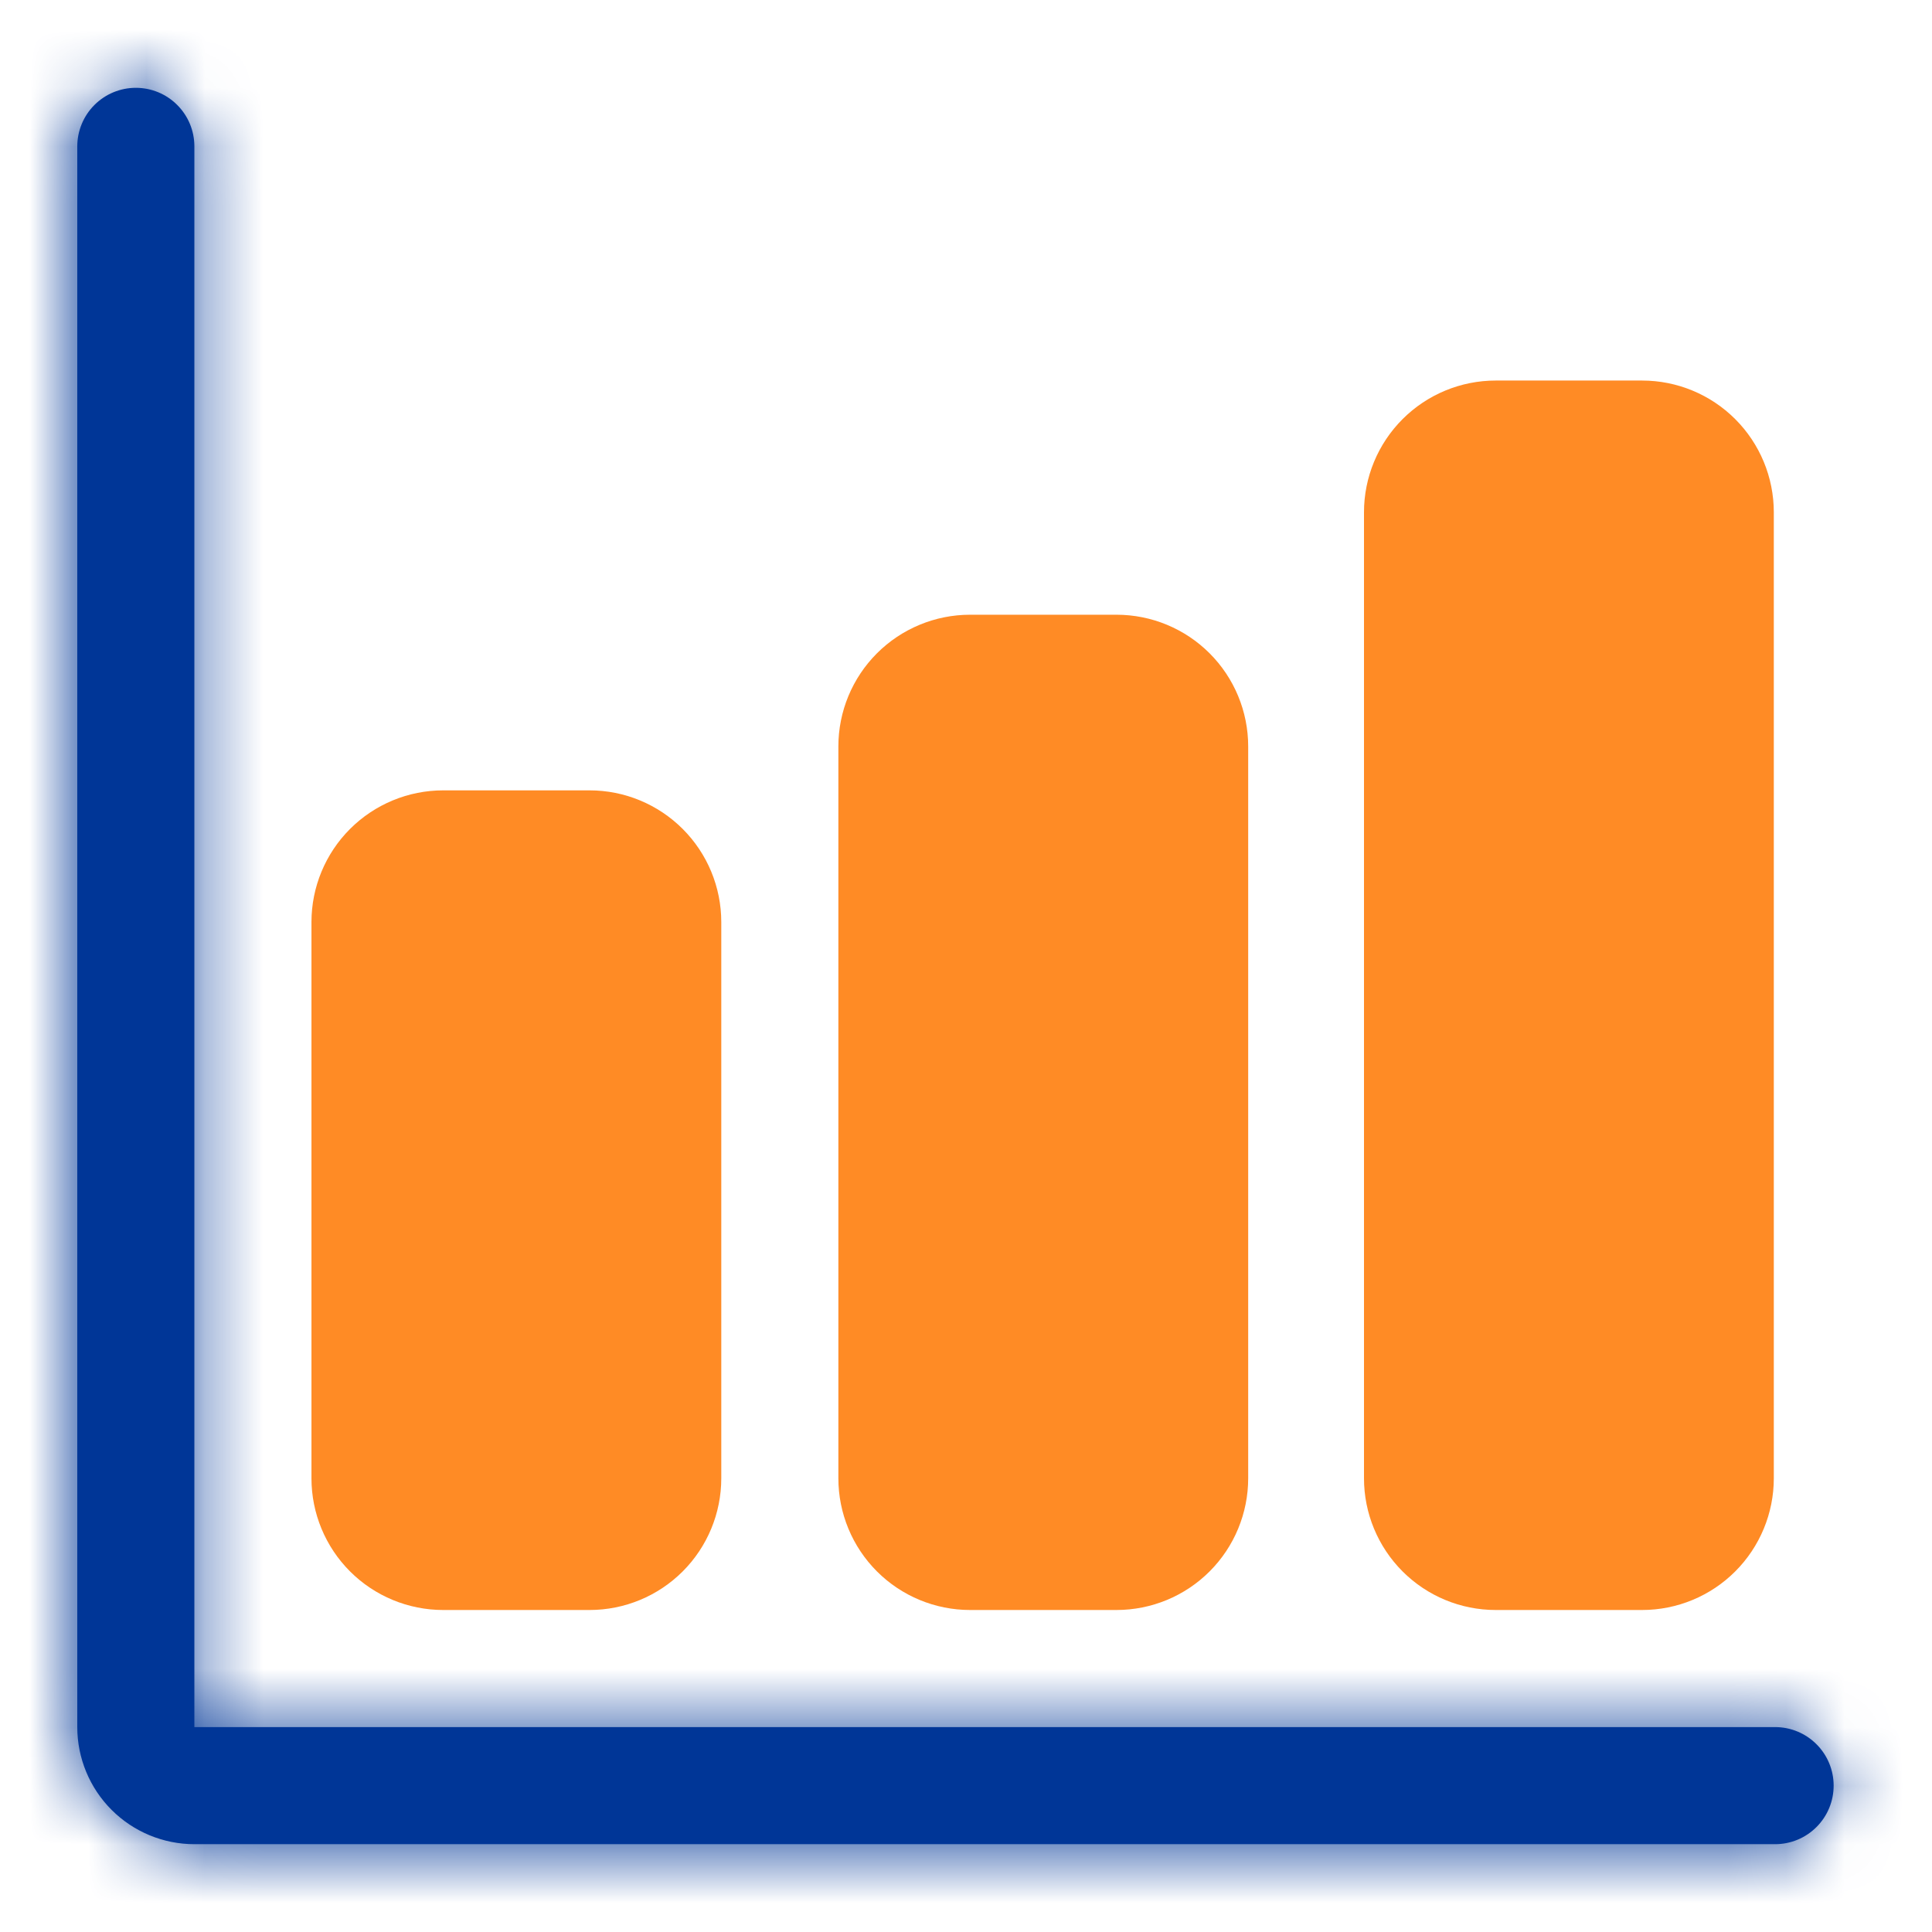
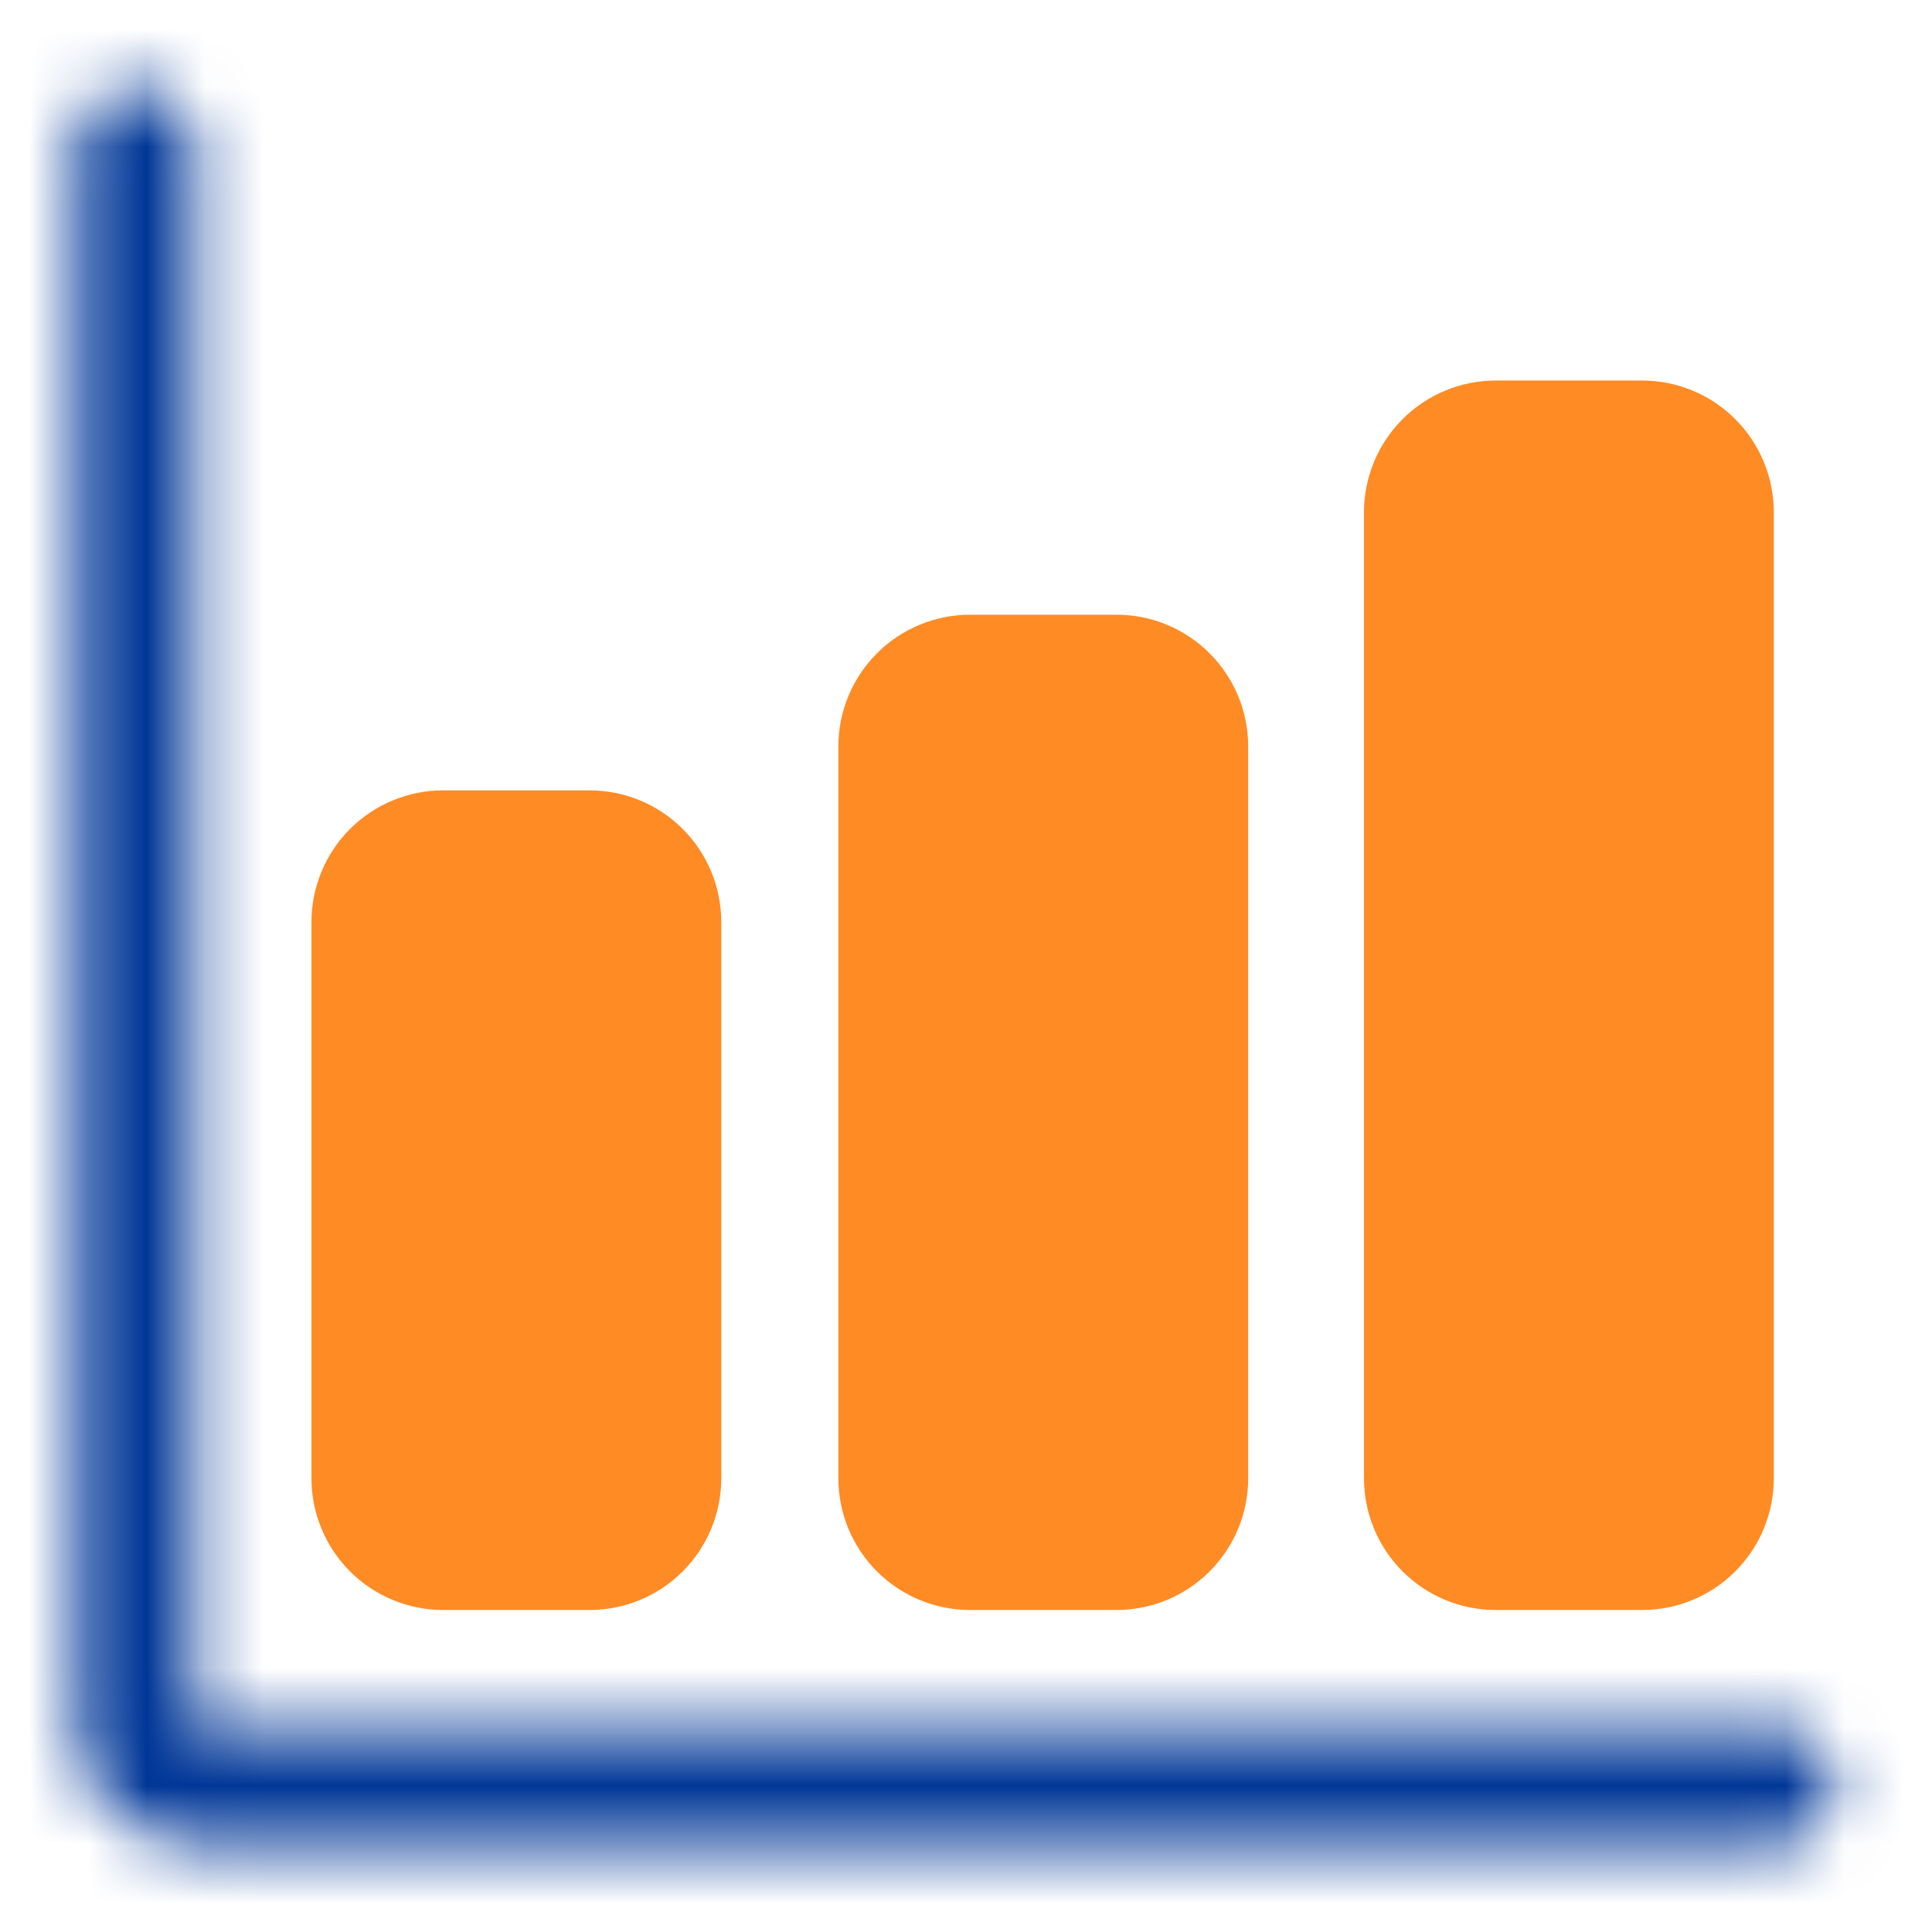
<svg xmlns="http://www.w3.org/2000/svg" width="33" height="33" viewBox="0 0 33 33" fill="none">
  <mask id="path-1-inside-1_1085_28019" fill="white">
    <path d="M30.32 31.5H3.32C2.79 31.5 2.281 31.289 1.906 30.914C1.531 30.539 1.32 30.03 1.32 29.5V2.5C1.32 2.235 1.426 1.98 1.613 1.793C1.801 1.605 2.055 1.5 2.32 1.5C2.586 1.5 2.84 1.605 3.027 1.793C3.215 1.98 3.32 2.235 3.32 2.5V29.5H30.32C30.585 29.5 30.84 29.605 31.027 29.793C31.215 29.98 31.32 30.235 31.32 30.5C31.32 30.765 31.215 31.02 31.027 31.207C30.84 31.395 30.585 31.5 30.32 31.5Z" />
  </mask>
-   <path d="M30.32 31.5H3.32C2.79 31.5 2.281 31.289 1.906 30.914C1.531 30.539 1.32 30.03 1.32 29.5V2.5C1.32 2.235 1.426 1.98 1.613 1.793C1.801 1.605 2.055 1.5 2.32 1.5C2.586 1.5 2.84 1.605 3.027 1.793C3.215 1.98 3.32 2.235 3.32 2.5V29.5H30.32C30.585 29.5 30.84 29.605 31.027 29.793C31.215 29.98 31.32 30.235 31.32 30.5C31.32 30.765 31.215 31.02 31.027 31.207C30.84 31.395 30.585 31.5 30.32 31.5Z" fill="#003697" />
  <path d="M1.32 29.5H-0.68H1.32ZM2.32 1.5V-0.5V1.5ZM3.32 2.5H5.32H3.32ZM3.32 29.5H1.32V31.5H3.32V29.5ZM30.32 29.5H3.32V33.5H30.32V29.5ZM3.32 29.5L0.492 32.328C1.242 33.079 2.259 33.5 3.32 33.5V29.5ZM3.32 29.5H-0.68C-0.68 30.561 -0.258 31.578 0.492 32.328L3.32 29.5ZM3.32 29.5V2.5H-0.68V29.5H3.32ZM3.32 2.5C3.32 2.765 3.215 3.02 3.027 3.207L0.199 0.379C-0.364 0.941 -0.68 1.704 -0.68 2.5H3.32ZM3.027 3.207C2.84 3.395 2.586 3.5 2.32 3.5V-0.5C1.525 -0.5 0.762 -0.184 0.199 0.379L3.027 3.207ZM2.32 3.5C2.055 3.5 1.801 3.395 1.613 3.207L4.442 0.379C3.879 -0.184 3.116 -0.5 2.32 -0.5V3.5ZM1.613 3.207C1.426 3.02 1.32 2.765 1.32 2.5H5.32C5.32 1.704 5.004 0.941 4.442 0.379L1.613 3.207ZM1.32 2.5V29.5H5.32V2.5H1.32ZM3.32 31.5H30.32V27.5H3.32V31.5ZM30.32 31.5C30.055 31.5 29.801 31.395 29.613 31.207L32.442 28.379C31.879 27.816 31.116 27.5 30.32 27.5V31.5ZM29.613 31.207C29.426 31.02 29.32 30.765 29.32 30.5H33.32C33.32 29.704 33.004 28.941 32.442 28.379L29.613 31.207ZM29.32 30.5C29.32 30.235 29.426 29.98 29.613 29.793L32.442 32.621C33.004 32.059 33.32 31.296 33.32 30.5H29.32ZM29.613 29.793C29.801 29.605 30.055 29.5 30.32 29.5V33.5C31.116 33.5 31.879 33.184 32.442 32.621L29.613 29.793Z" fill="#003697" mask="url(#path-1-inside-1_1085_28019)" />
  <path d="M10.07 27.5H7.57C6.974 27.5 6.401 27.263 5.979 26.841C5.557 26.419 5.32 25.847 5.32 25.25V15.75C5.32 15.153 5.557 14.581 5.979 14.159C6.401 13.737 6.974 13.5 7.57 13.5H10.07C10.667 13.5 11.239 13.737 11.661 14.159C12.083 14.581 12.32 15.153 12.32 15.75V25.25C12.32 25.847 12.083 26.419 11.661 26.841C11.239 27.263 10.667 27.5 10.07 27.5ZM19.07 27.5H16.57C15.974 27.5 15.401 27.263 14.979 26.841C14.557 26.419 14.32 25.847 14.32 25.25V12.75C14.32 12.153 14.557 11.581 14.979 11.159C15.401 10.737 15.974 10.5 16.57 10.5H19.07C19.667 10.5 20.239 10.737 20.661 11.159C21.083 11.581 21.32 12.153 21.32 12.75V25.25C21.32 25.847 21.083 26.419 20.661 26.841C20.239 27.263 19.667 27.5 19.07 27.5ZM28.048 27.5H25.548C24.951 27.5 24.379 27.263 23.957 26.841C23.535 26.419 23.298 25.847 23.298 25.25V8.75C23.298 8.153 23.535 7.581 23.957 7.159C24.379 6.737 24.951 6.5 25.548 6.5H28.048C28.645 6.5 29.217 6.737 29.639 7.159C30.061 7.581 30.298 8.153 30.298 8.75V25.25C30.298 25.847 30.061 26.419 29.639 26.841C29.217 27.263 28.645 27.5 28.048 27.5Z" fill="#FF8B25" />
</svg>